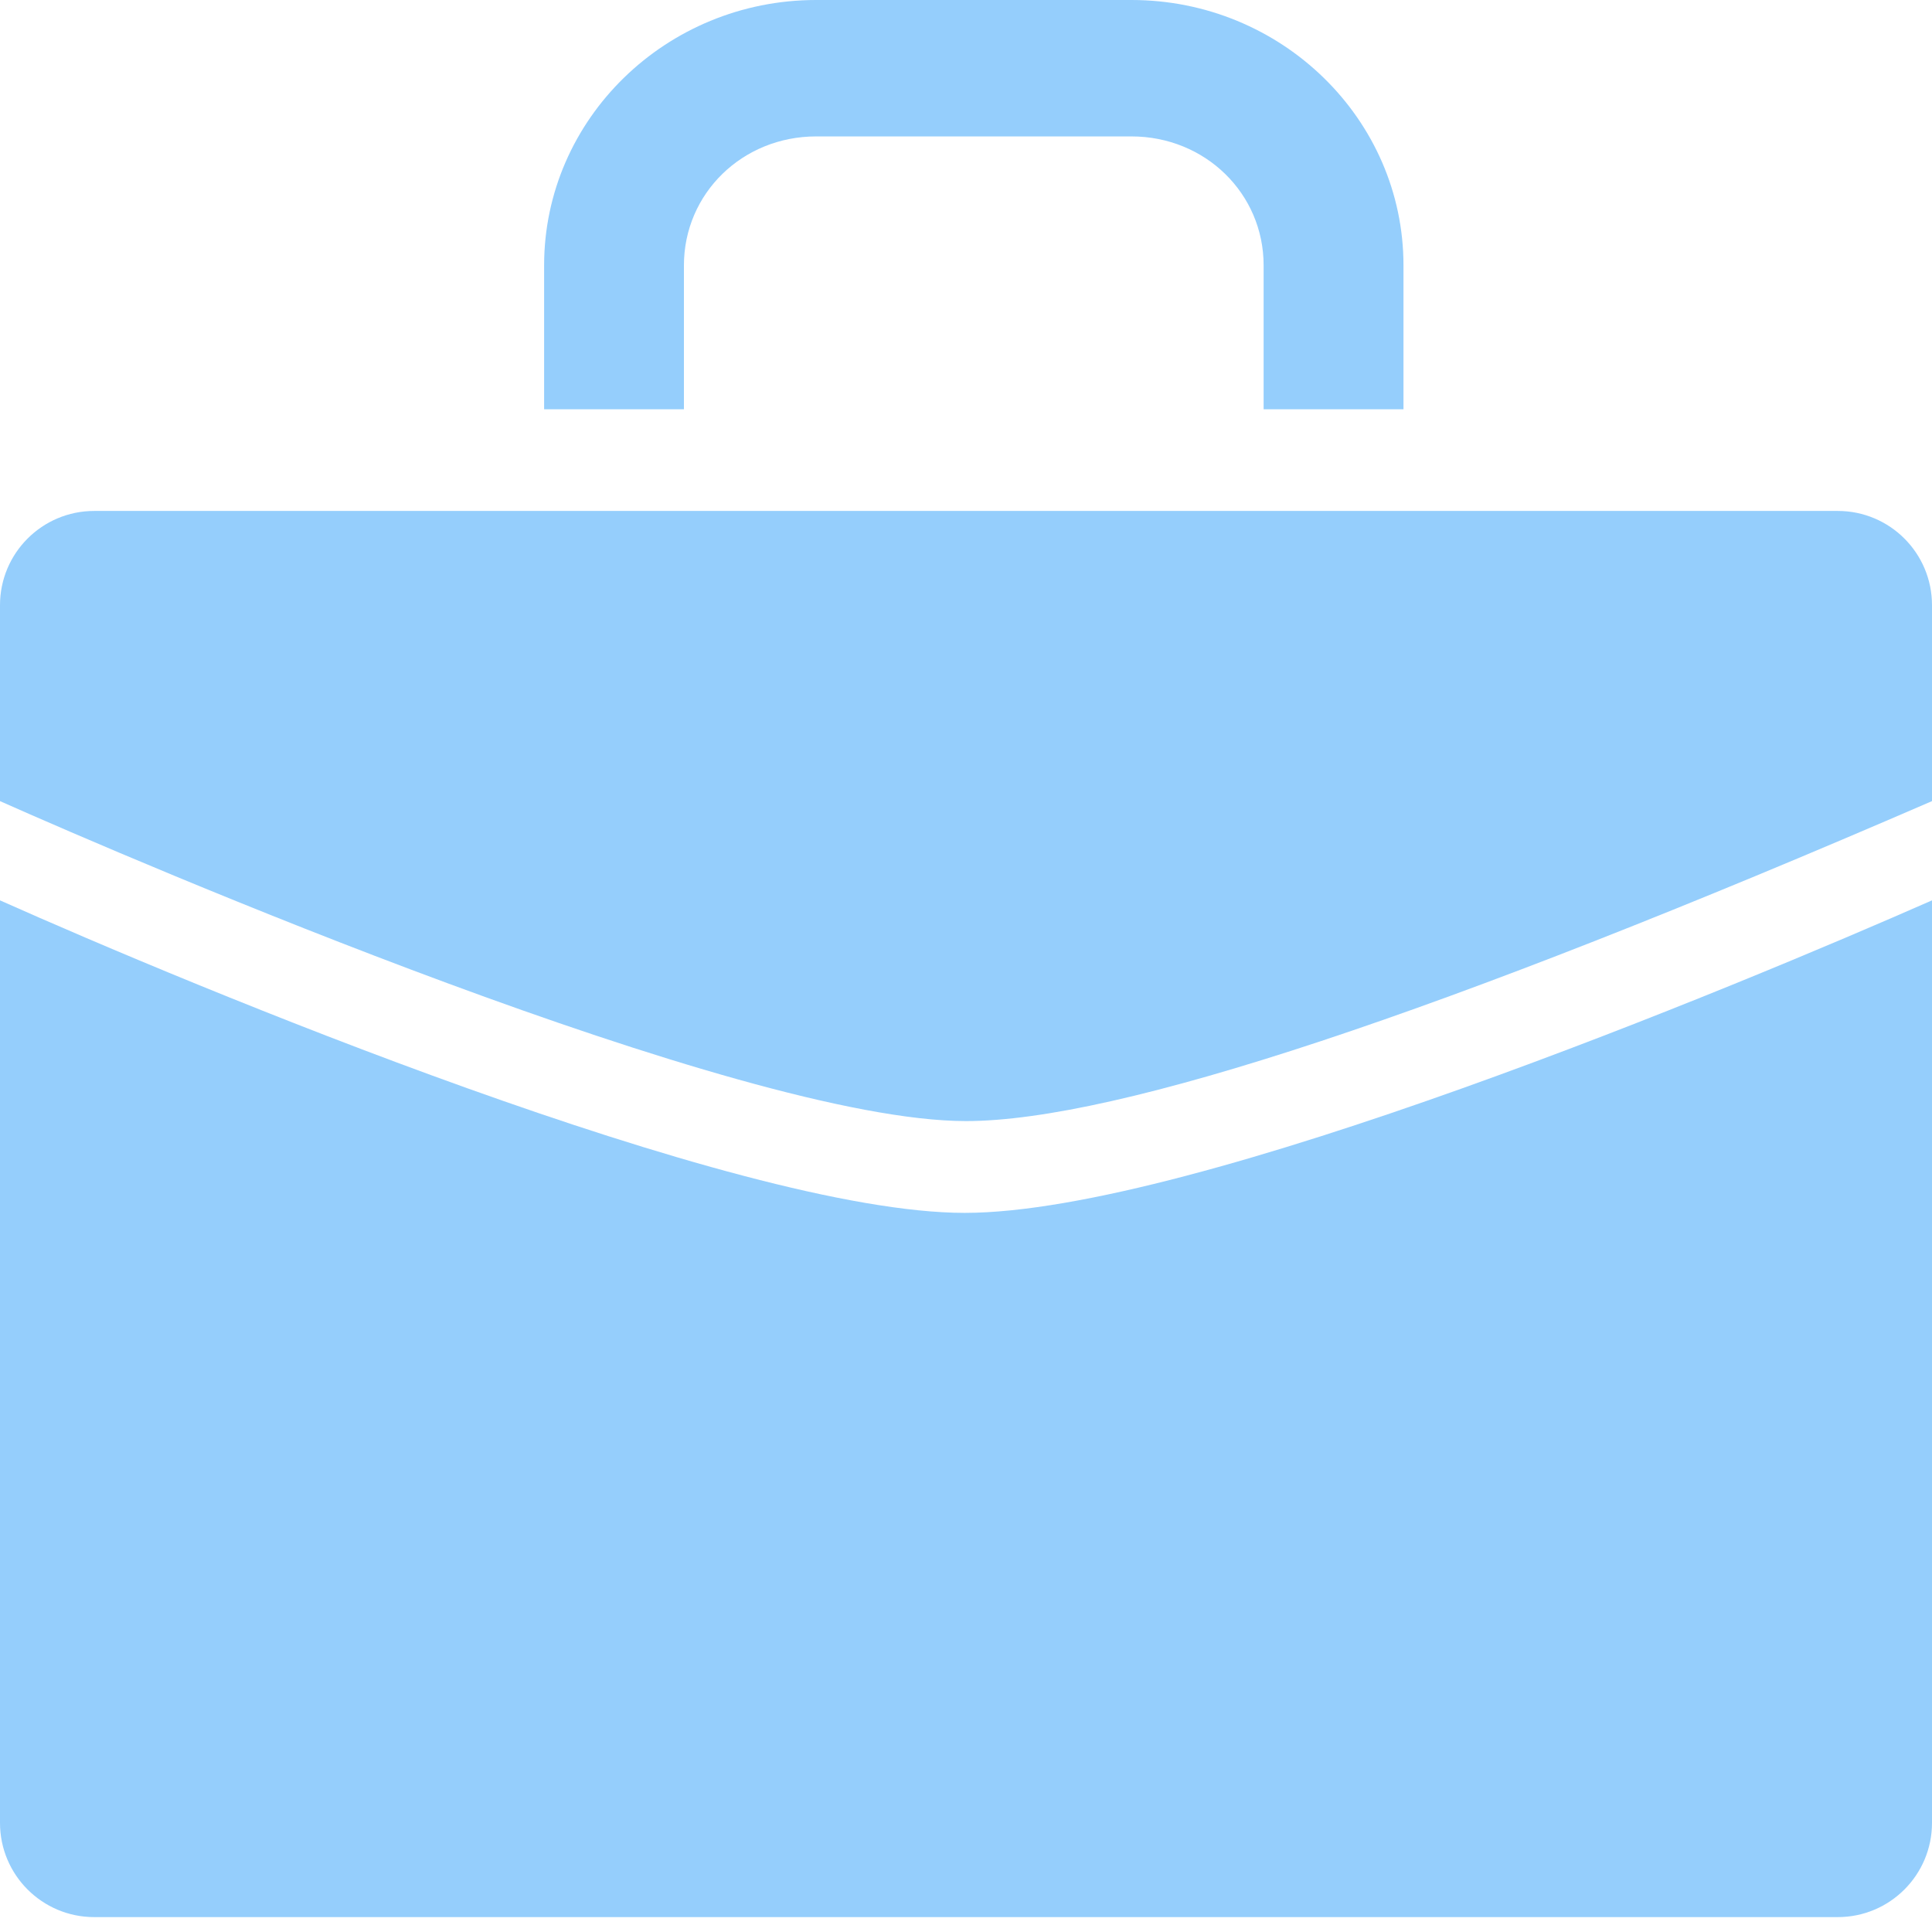
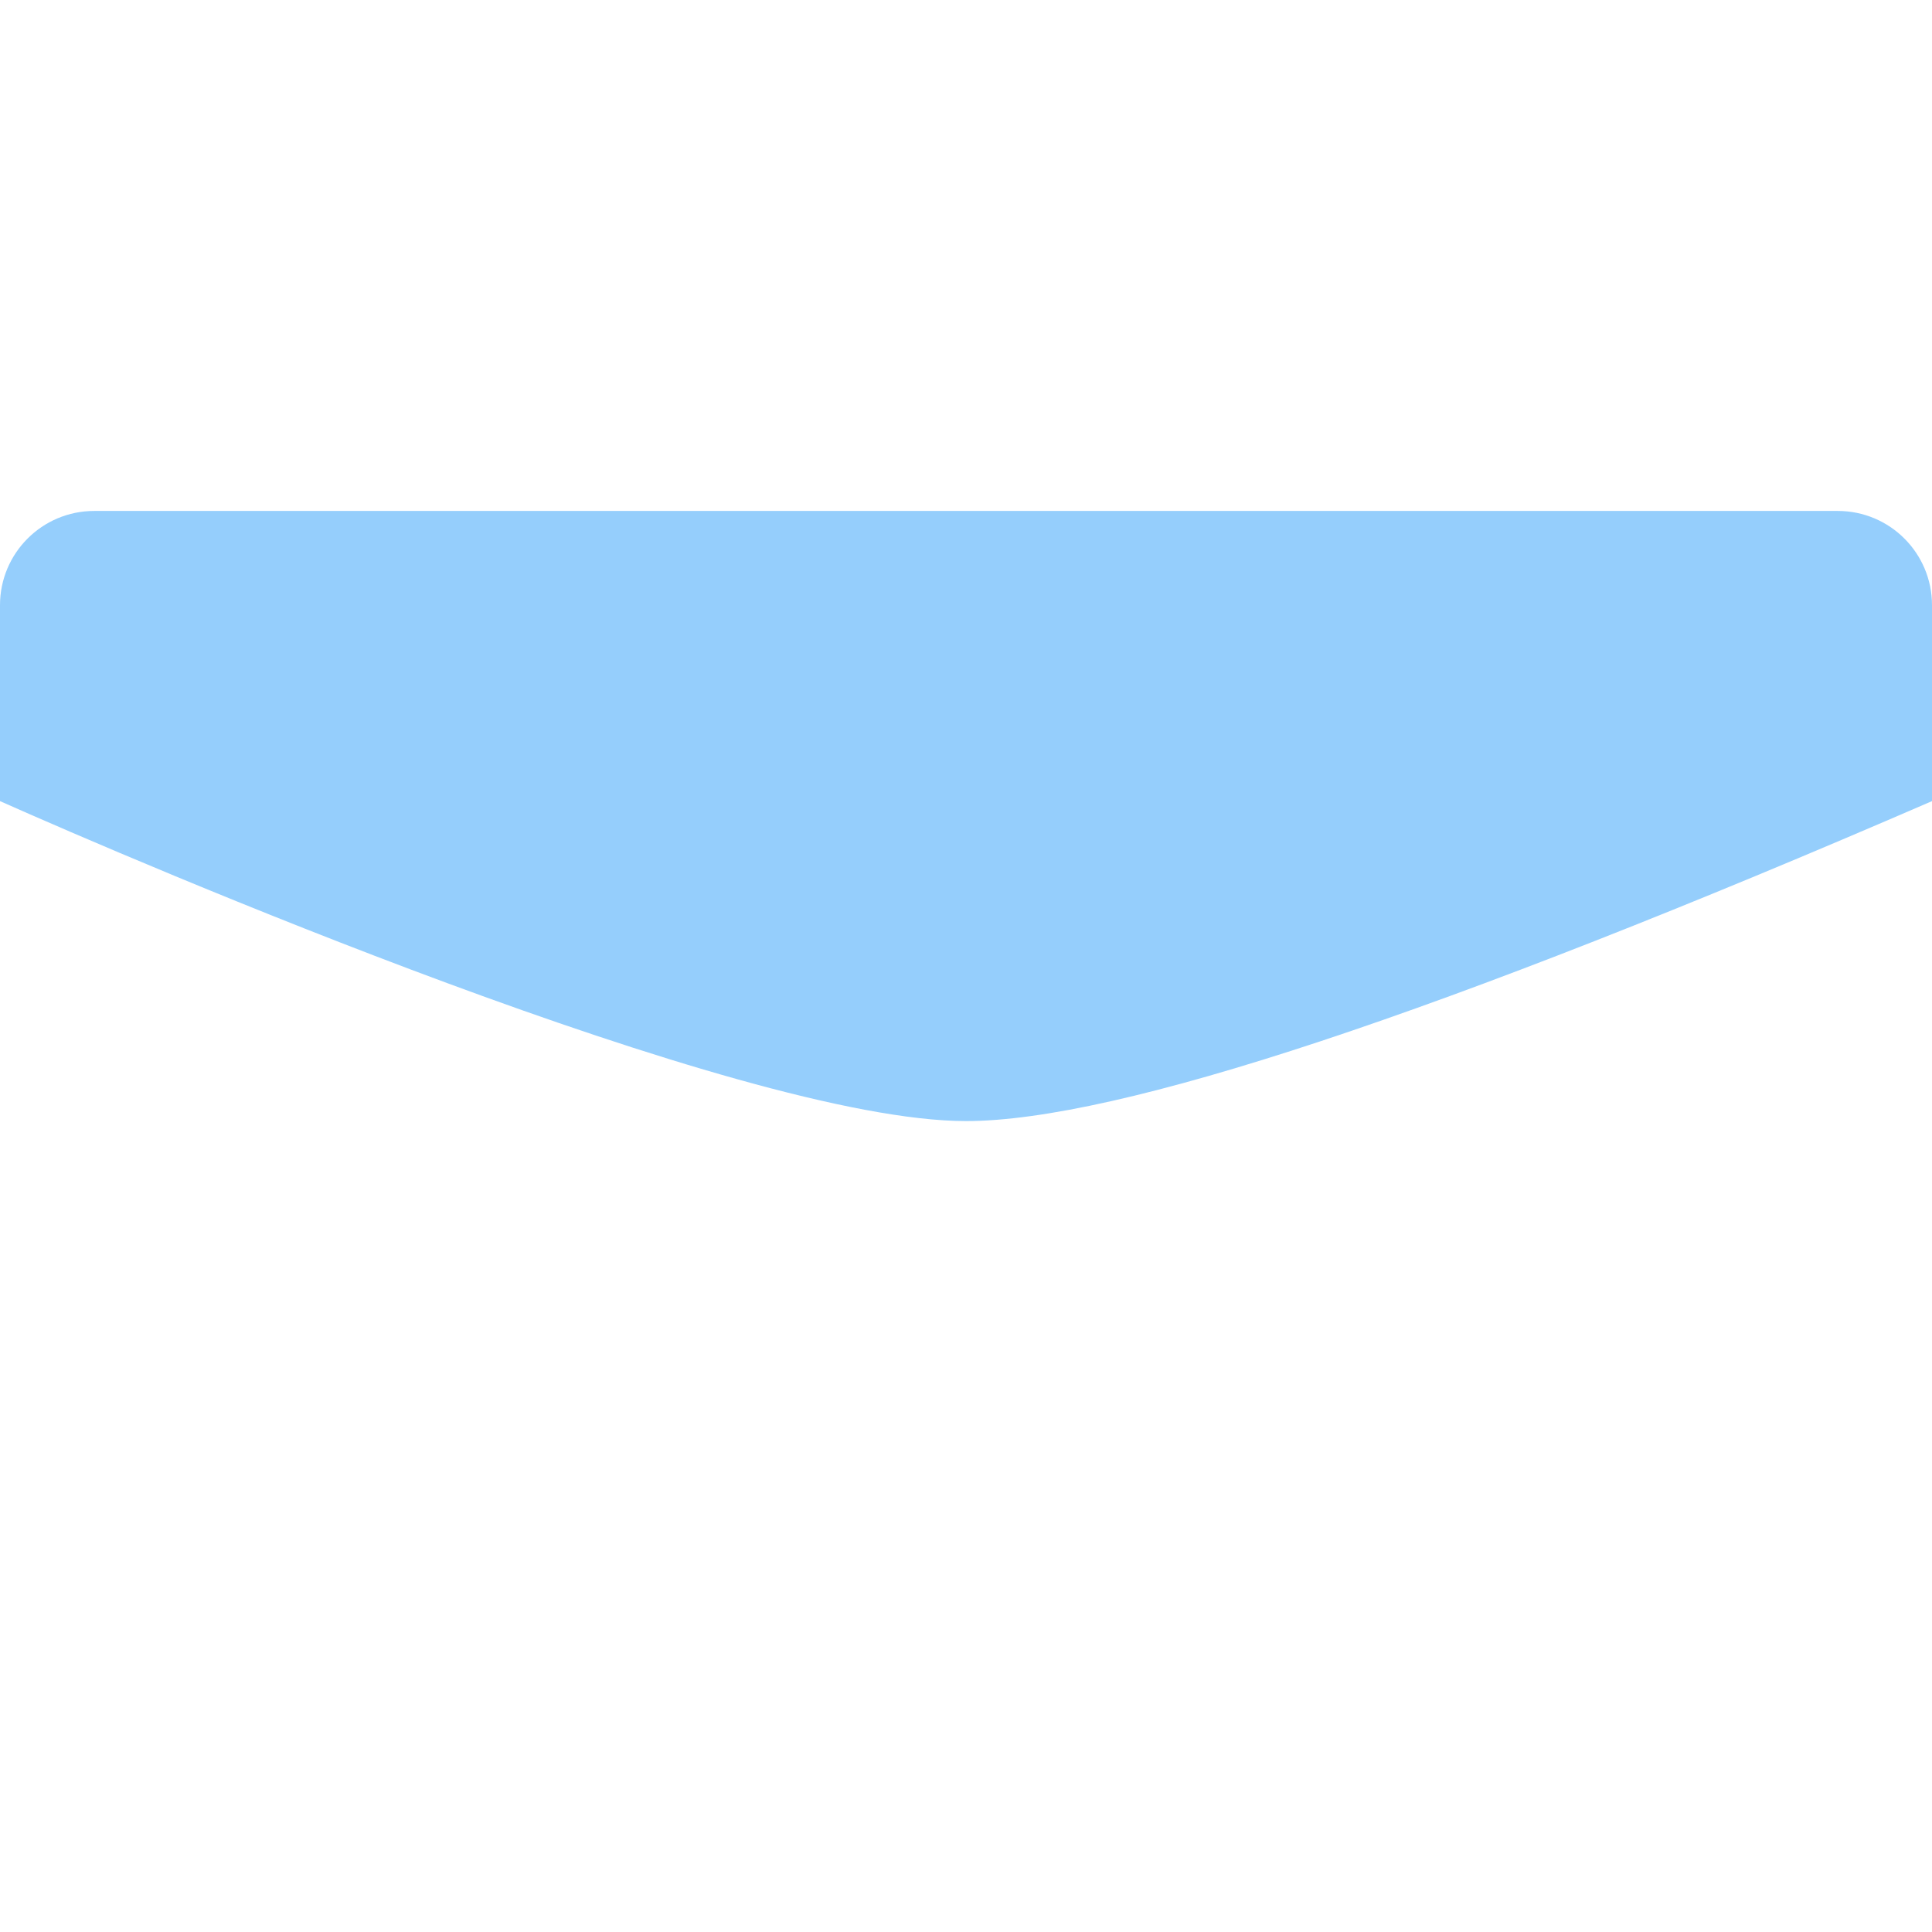
<svg xmlns="http://www.w3.org/2000/svg" width="41" height="41" viewBox="0 0 41 41">
  <g fill="#95CEFC">
-     <path d="M29.784 8.632L29.784 5.632C29.784 2.526 27.194 0 24.011 0L17.32 0C14.137 0 11.547 2.526 11.547 5.632L11.547 8.685 14.514 8.685 14.514 5.632C14.514 4.106 15.755 2.895 17.32 2.895L24.011 2.895C25.575 2.895 26.816 4.106 26.816 5.632L26.816 8.685 29.784 8.685 29.784 8.632zM20.473 25.739C15.609 25.739 4.009 20.896 0 19.107L0 38.684C2.09738034e-15 39.789.895 40.684 2 40.684L39 40.684C40.105 40.684 41 39.789 41 38.684L41 19.107C36.937 20.896 25.338 25.739 20.473 25.739z" />
    <path d="M41,17.001 L41,12.843 C41,11.738 40.105,10.843 39,10.843 L2,10.843 C0.895,10.843 -1.3527075e-16,11.738 0,12.843 L0,17.001 C2.837,18.264 15.683,23.791 20.5,23.791 C23.711,23.791 30.545,21.528 41,17.001 Z" />
  </g>
</svg>